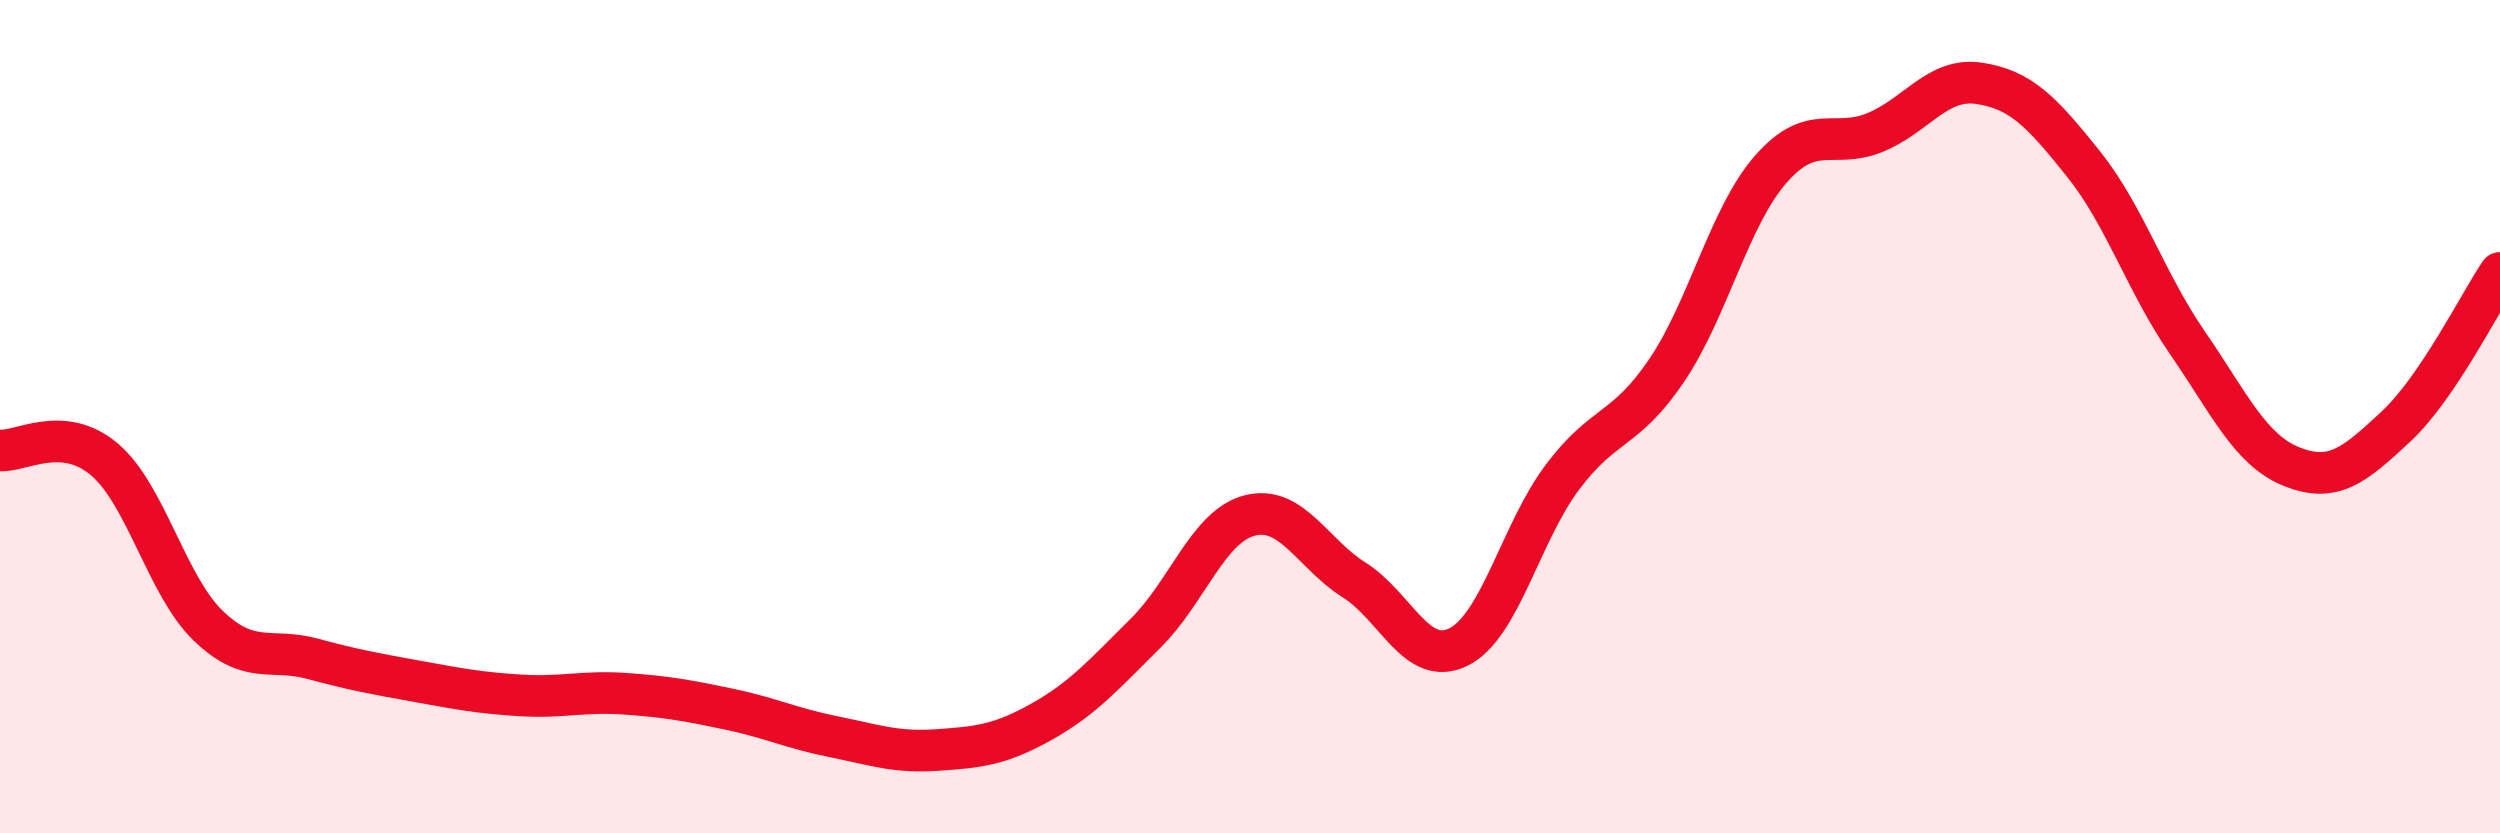
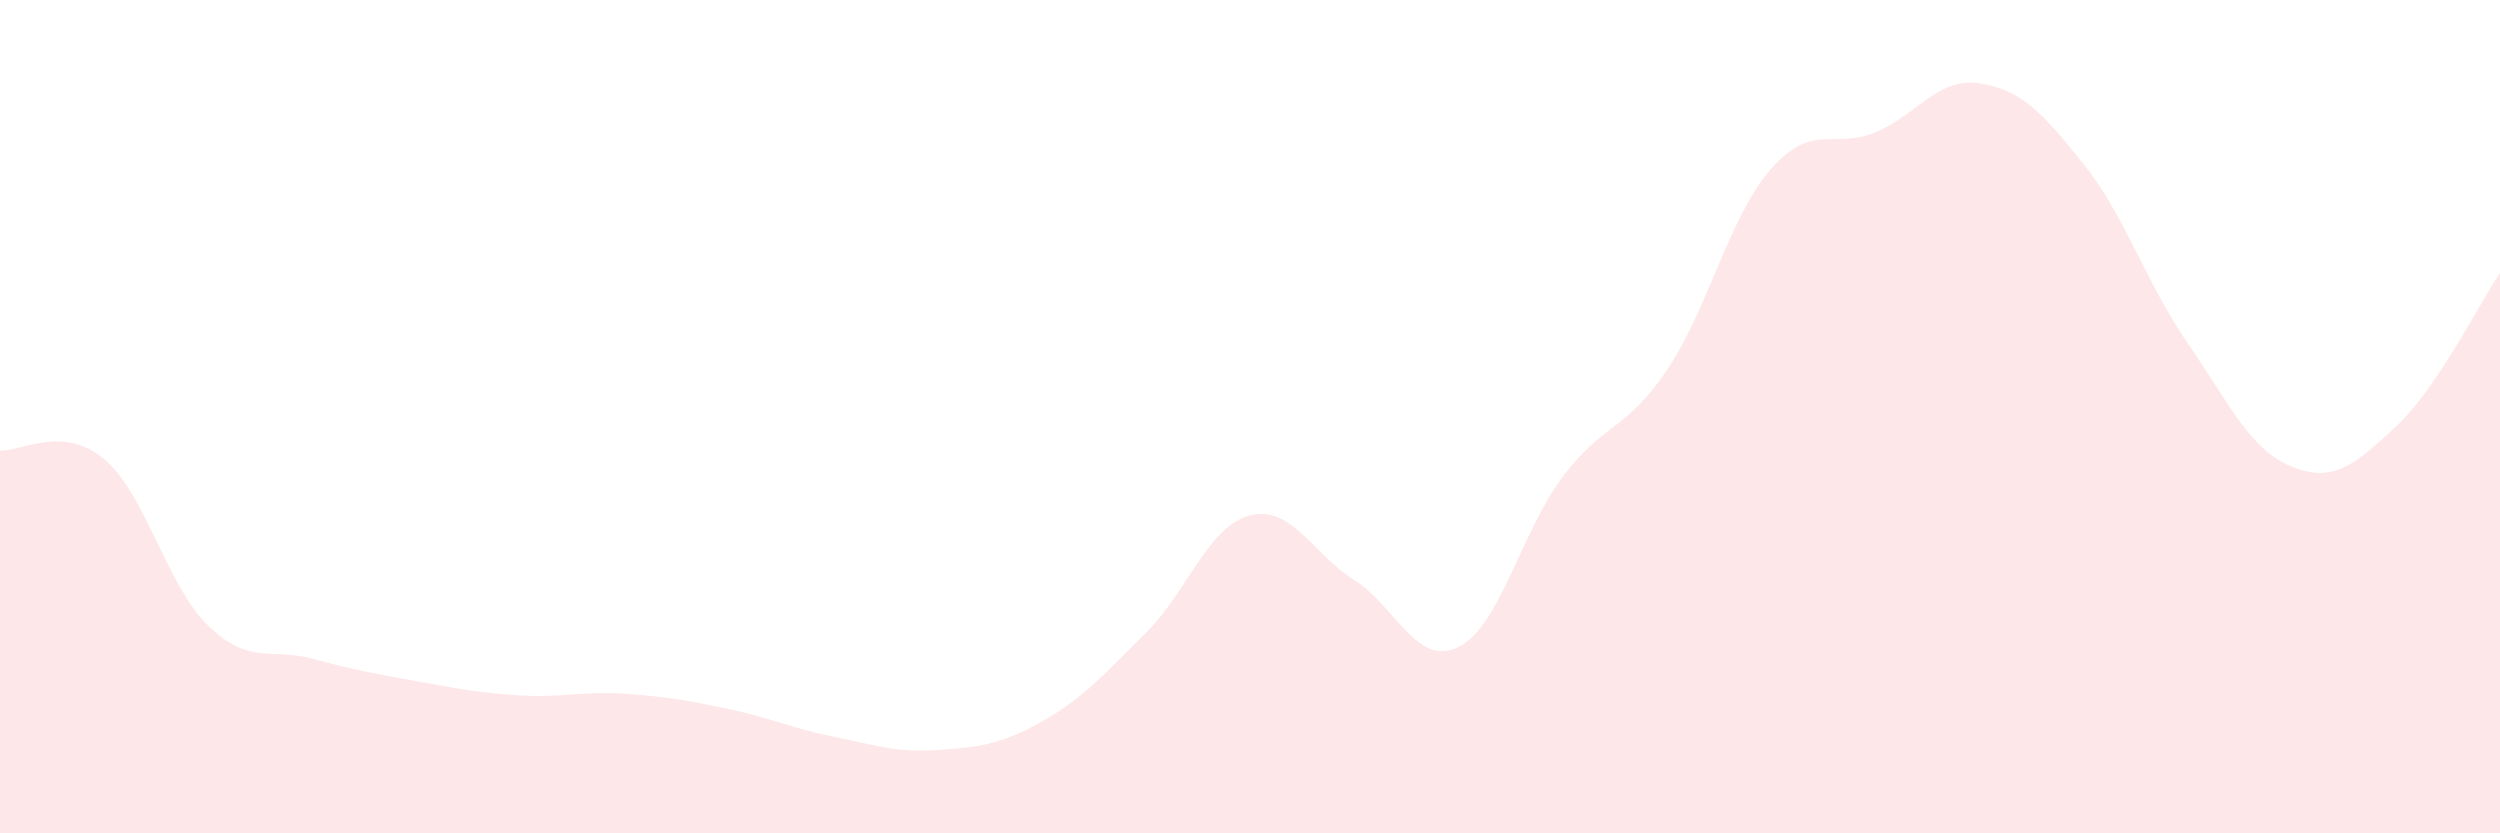
<svg xmlns="http://www.w3.org/2000/svg" width="60" height="20" viewBox="0 0 60 20">
  <path d="M 0,10.81 C 0.5,10.85 1.5,10.18 2.5,11.02 C 3.5,11.86 4,14.06 5,15.02 C 6,15.98 6.5,15.54 7.5,15.81 C 8.5,16.08 9,16.17 10,16.35 C 11,16.53 11.5,16.63 12.5,16.69 C 13.5,16.75 14,16.58 15,16.65 C 16,16.72 16.5,16.81 17.5,17.02 C 18.5,17.23 19,17.48 20,17.68 C 21,17.88 21.5,18.07 22.5,18 C 23.5,17.93 24,17.88 25,17.32 C 26,16.76 26.5,16.18 27.5,15.19 C 28.5,14.2 29,12.62 30,12.37 C 31,12.12 31.5,13.29 32.5,13.92 C 33.5,14.55 34,16.02 35,15.53 C 36,15.04 36.5,12.78 37.5,11.45 C 38.5,10.12 39,10.37 40,8.89 C 41,7.41 41.5,5.2 42.5,4.06 C 43.5,2.92 44,3.59 45,3.18 C 46,2.77 46.5,1.85 47.5,2 C 48.5,2.15 49,2.68 50,3.93 C 51,5.18 51.5,6.78 52.5,8.23 C 53.5,9.68 54,10.8 55,11.2 C 56,11.6 56.5,11.17 57.5,10.24 C 58.5,9.31 59.5,7.29 60,6.55L60 20L0 20Z" fill="#EB0A25" opacity="0.1" stroke-linecap="round" stroke-linejoin="round" />
-   <path d="M 0,10.81 C 0.5,10.85 1.5,10.18 2.5,11.02 C 3.5,11.86 4,14.06 5,15.02 C 6,15.98 6.5,15.54 7.5,15.81 C 8.5,16.08 9,16.17 10,16.35 C 11,16.53 11.5,16.63 12.5,16.69 C 13.5,16.75 14,16.58 15,16.65 C 16,16.72 16.5,16.81 17.5,17.02 C 18.5,17.23 19,17.48 20,17.68 C 21,17.88 21.5,18.07 22.5,18 C 23.5,17.93 24,17.88 25,17.32 C 26,16.76 26.5,16.18 27.5,15.19 C 28.5,14.2 29,12.62 30,12.37 C 31,12.12 31.5,13.29 32.5,13.92 C 33.5,14.55 34,16.02 35,15.53 C 36,15.04 36.5,12.78 37.5,11.45 C 38.5,10.12 39,10.37 40,8.89 C 41,7.41 41.5,5.2 42.5,4.06 C 43.5,2.92 44,3.59 45,3.18 C 46,2.77 46.5,1.85 47.5,2 C 48.5,2.15 49,2.68 50,3.93 C 51,5.18 51.5,6.78 52.5,8.23 C 53.5,9.68 54,10.8 55,11.2 C 56,11.6 56.5,11.17 57.5,10.24 C 58.5,9.31 59.5,7.29 60,6.55" stroke="#EB0A25" stroke-width="1" fill="none" stroke-linecap="round" stroke-linejoin="round" />
</svg>